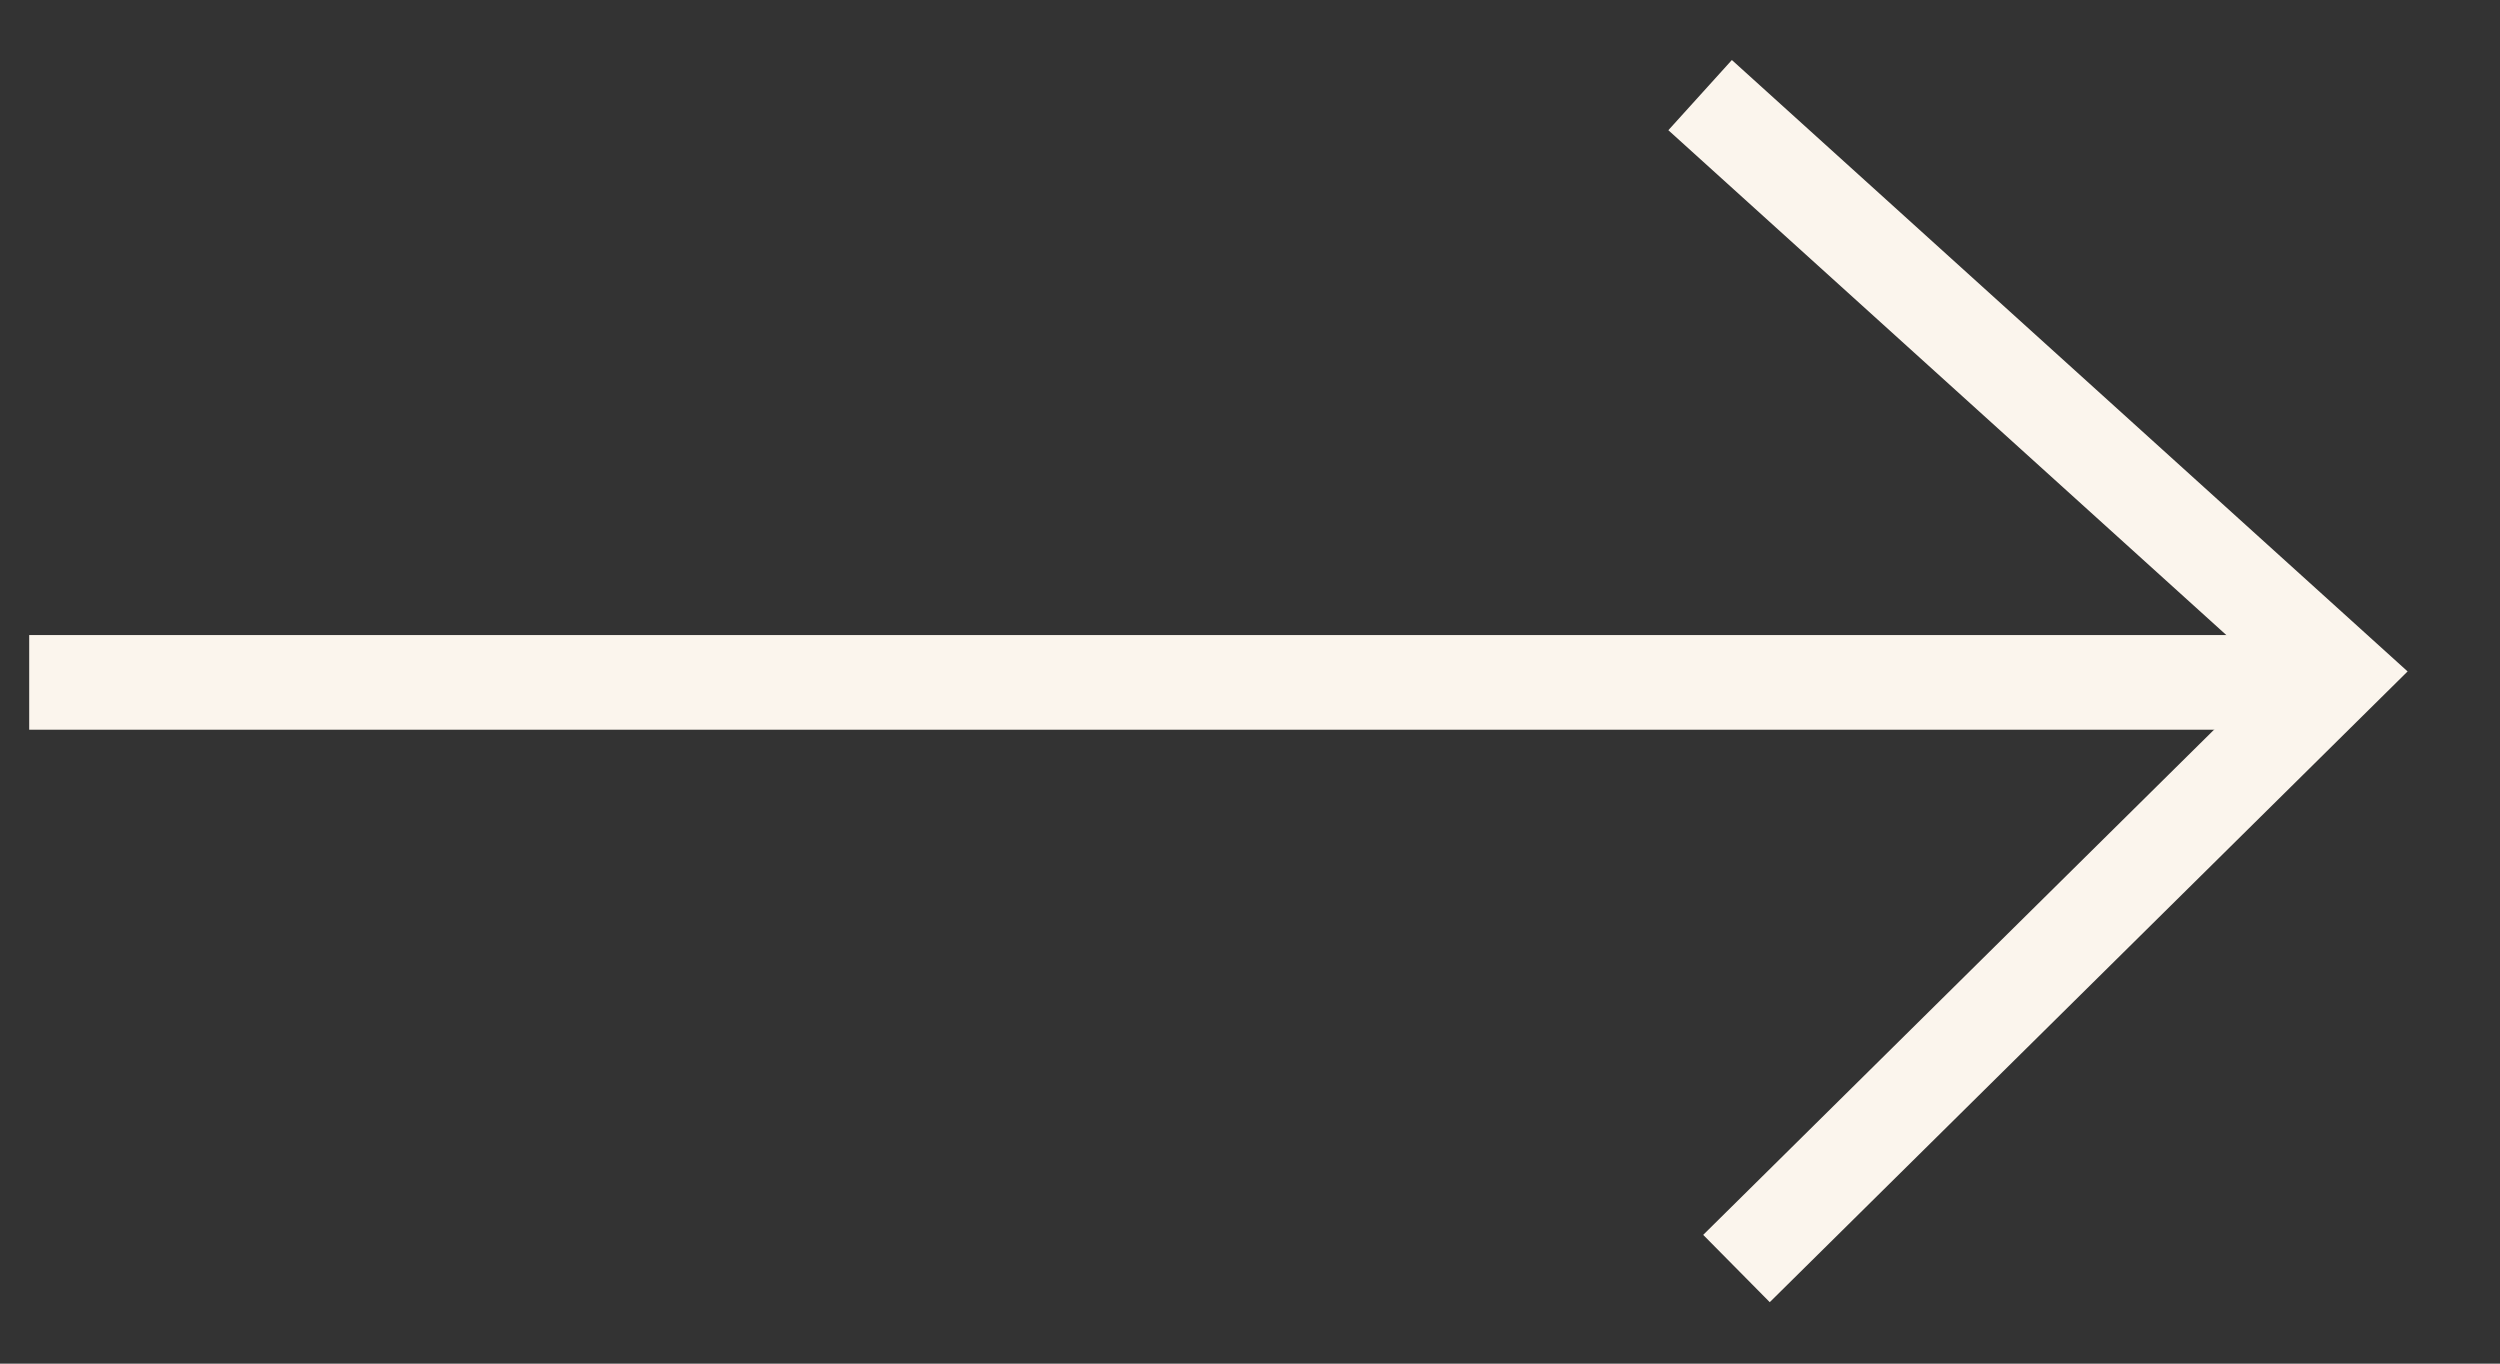
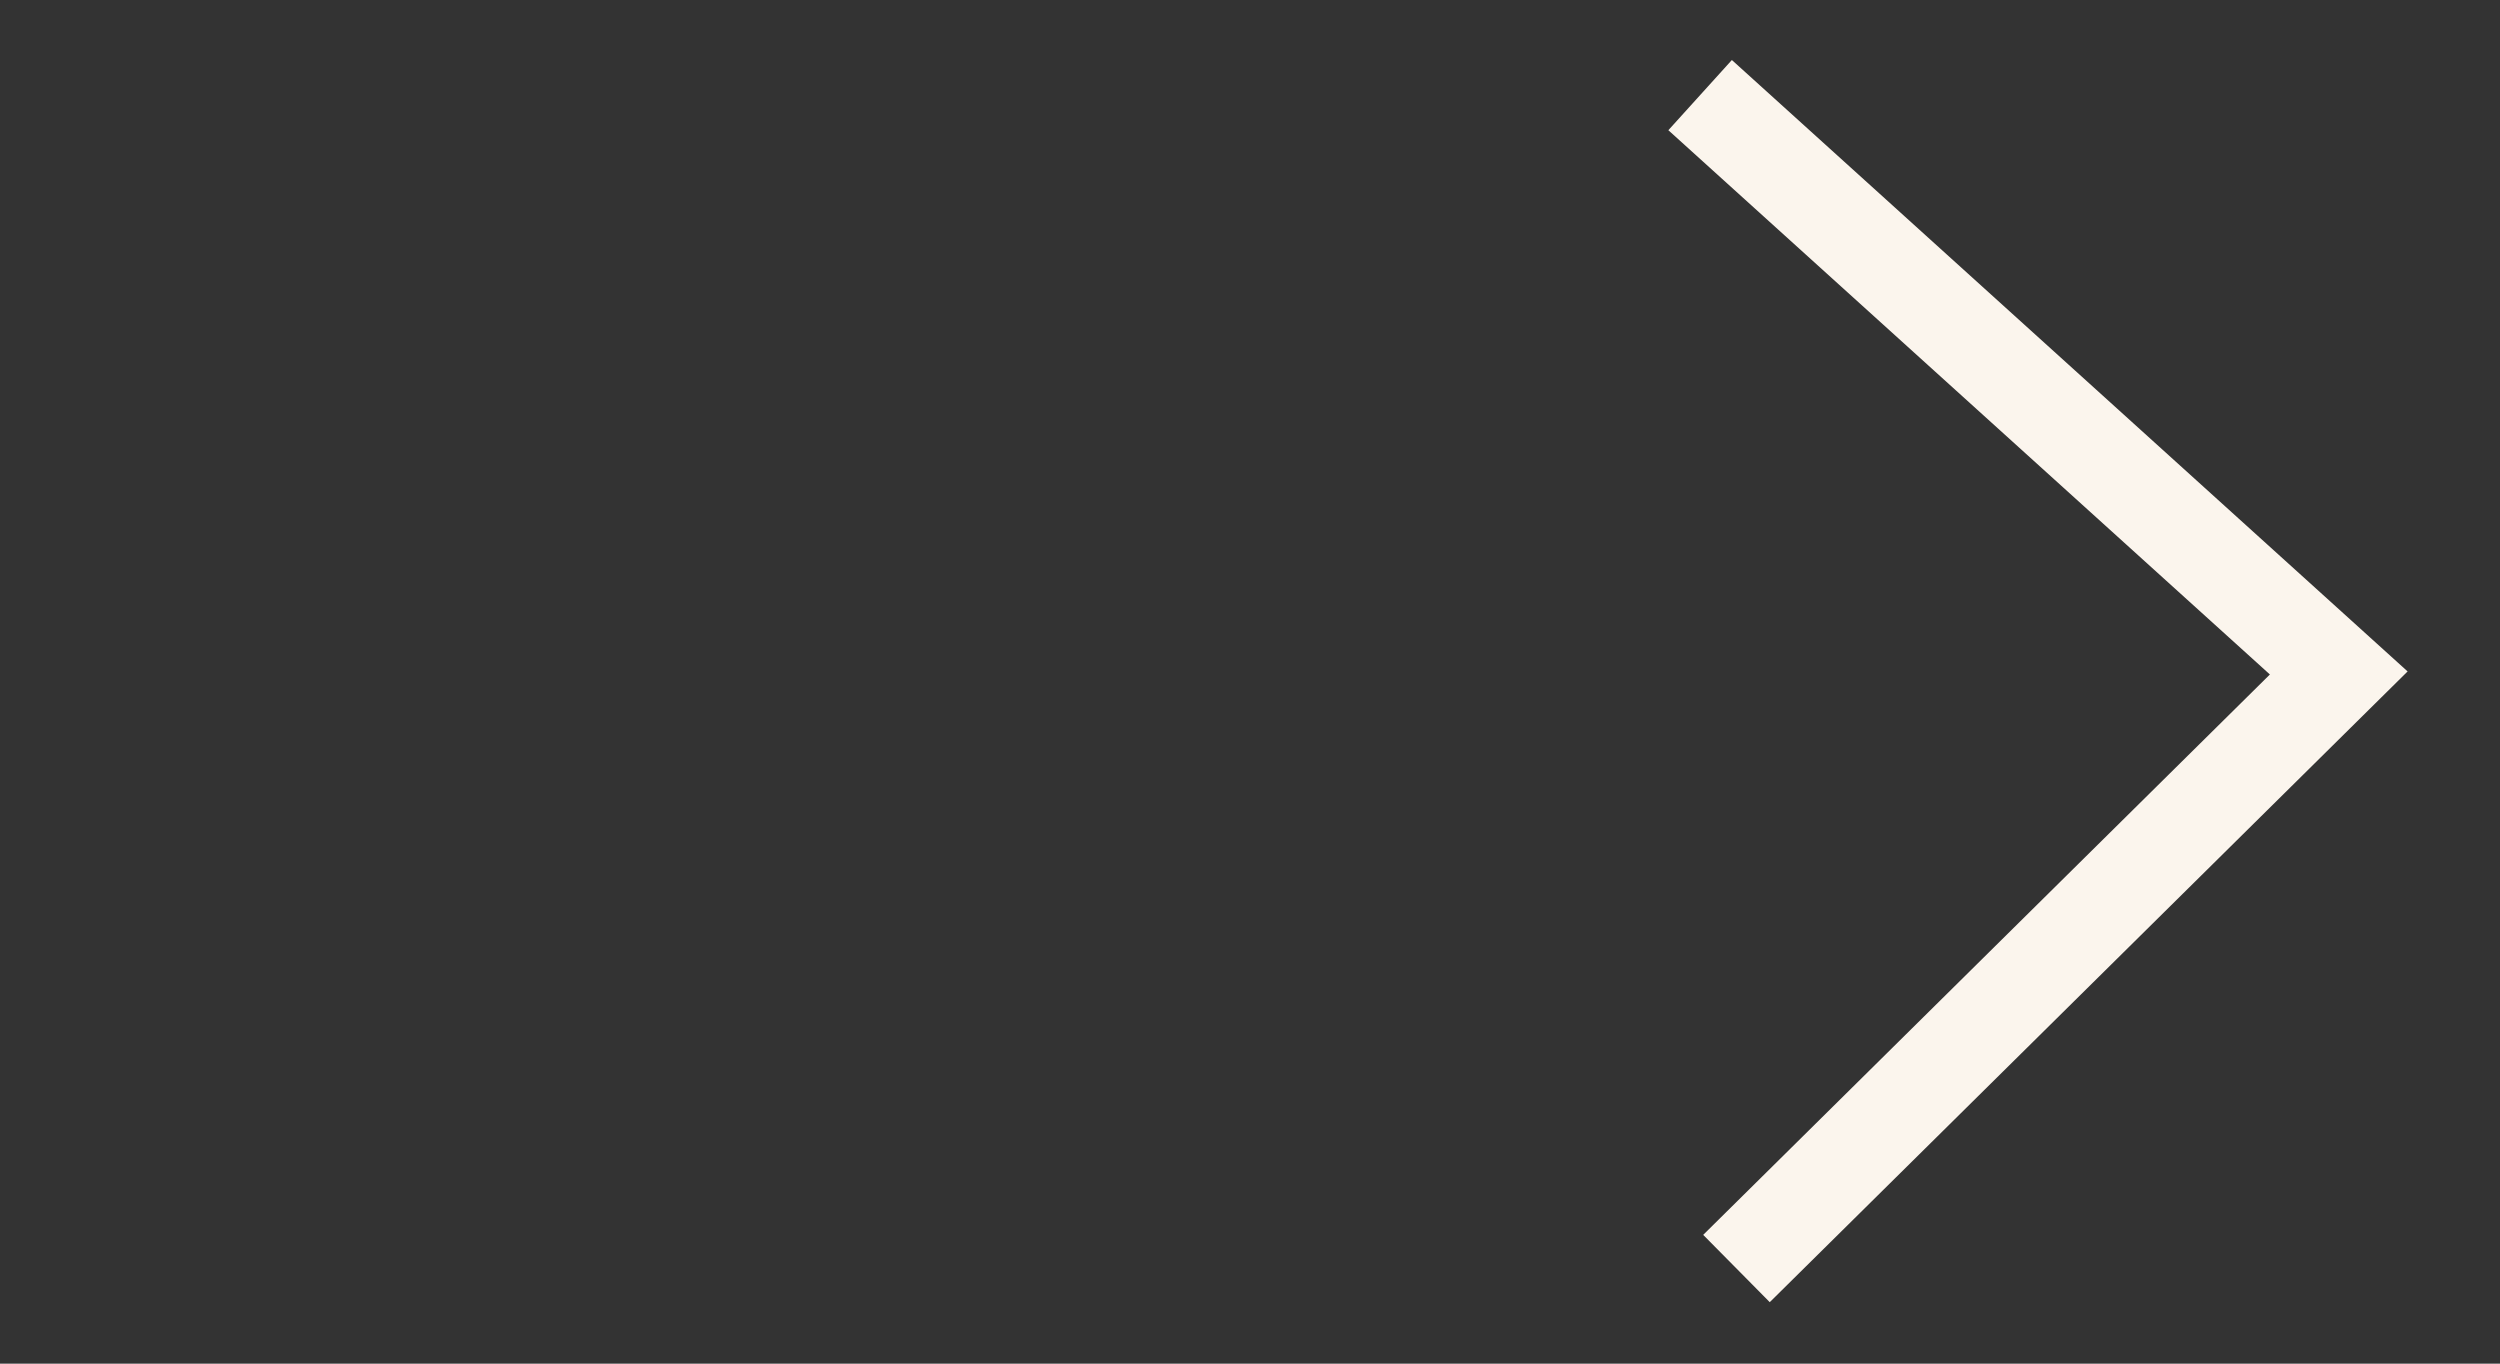
<svg xmlns="http://www.w3.org/2000/svg" width="22" height="12" viewBox="0 0 22 12" fill="none">
  <rect x="0" y="0" width="22" height="12" fill="#333333" stroke="none" />
-   <path d="M0.257 6.005H20.581" stroke="#FBF5ED" stroke-width="0.833" />
  <path d="M14.961 0.837L20.581 5.922L15.281 11.163" stroke="#FBF5ED" stroke-width="0.833" />
</svg>